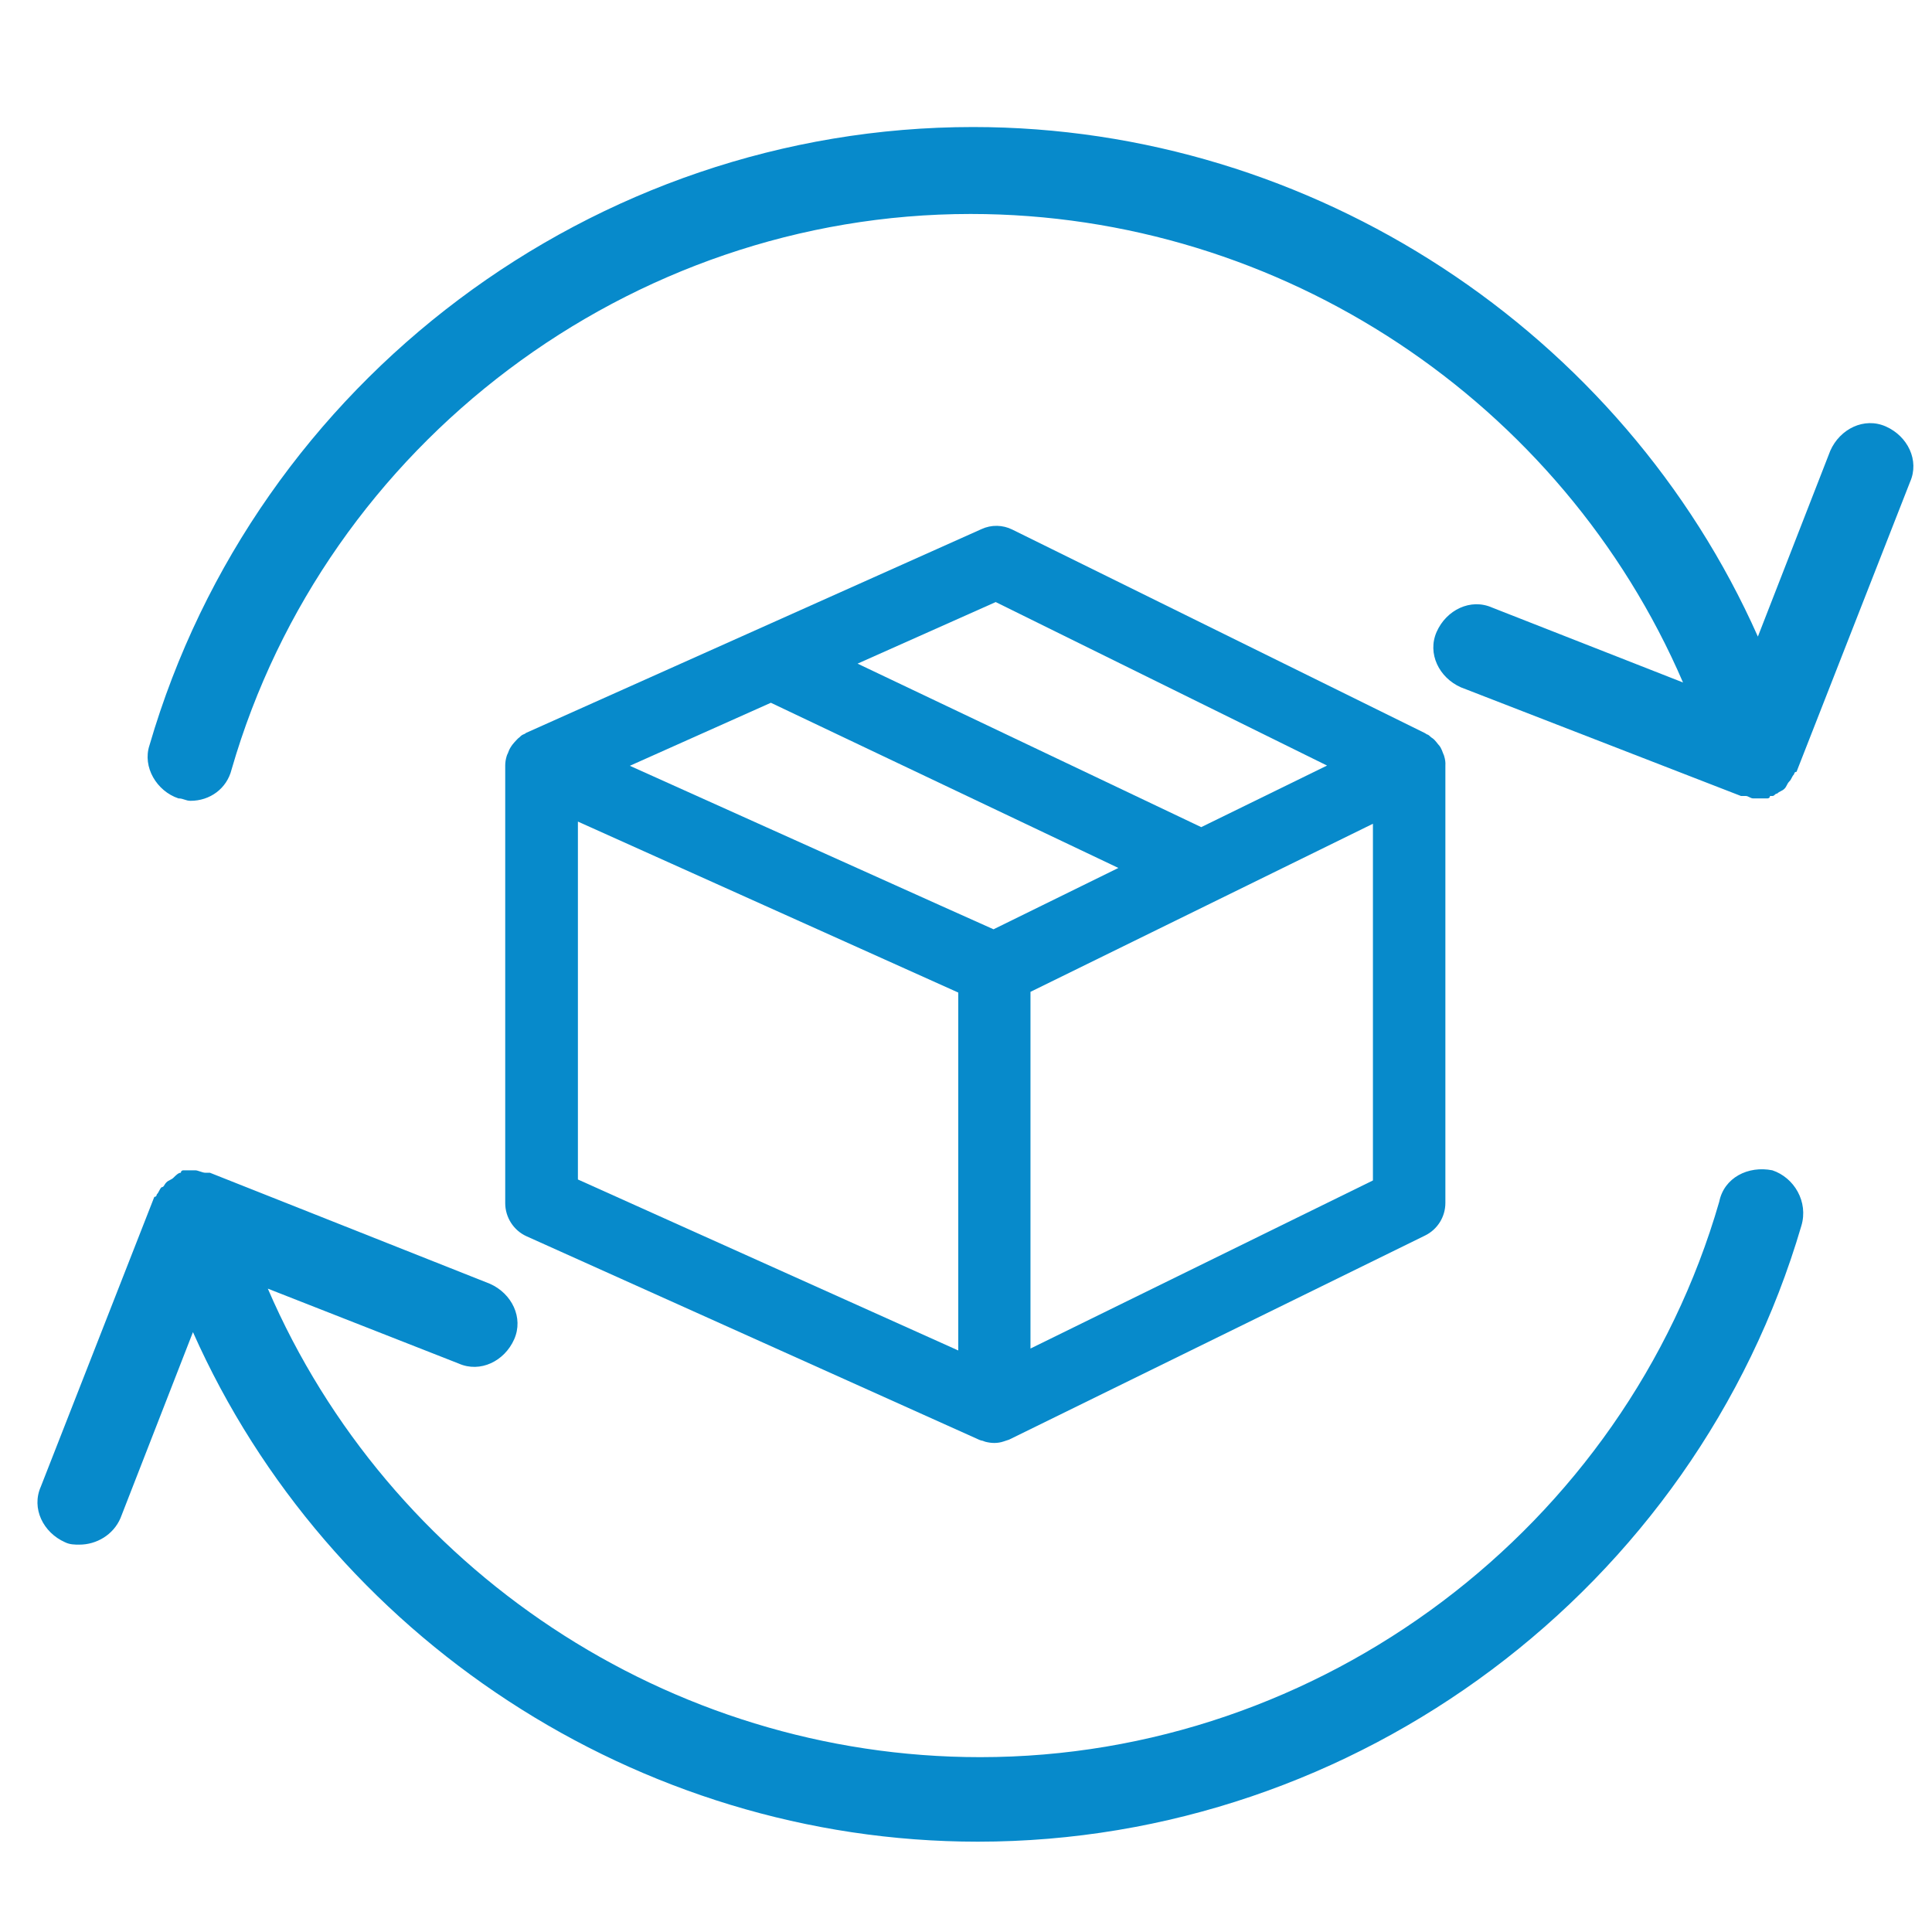
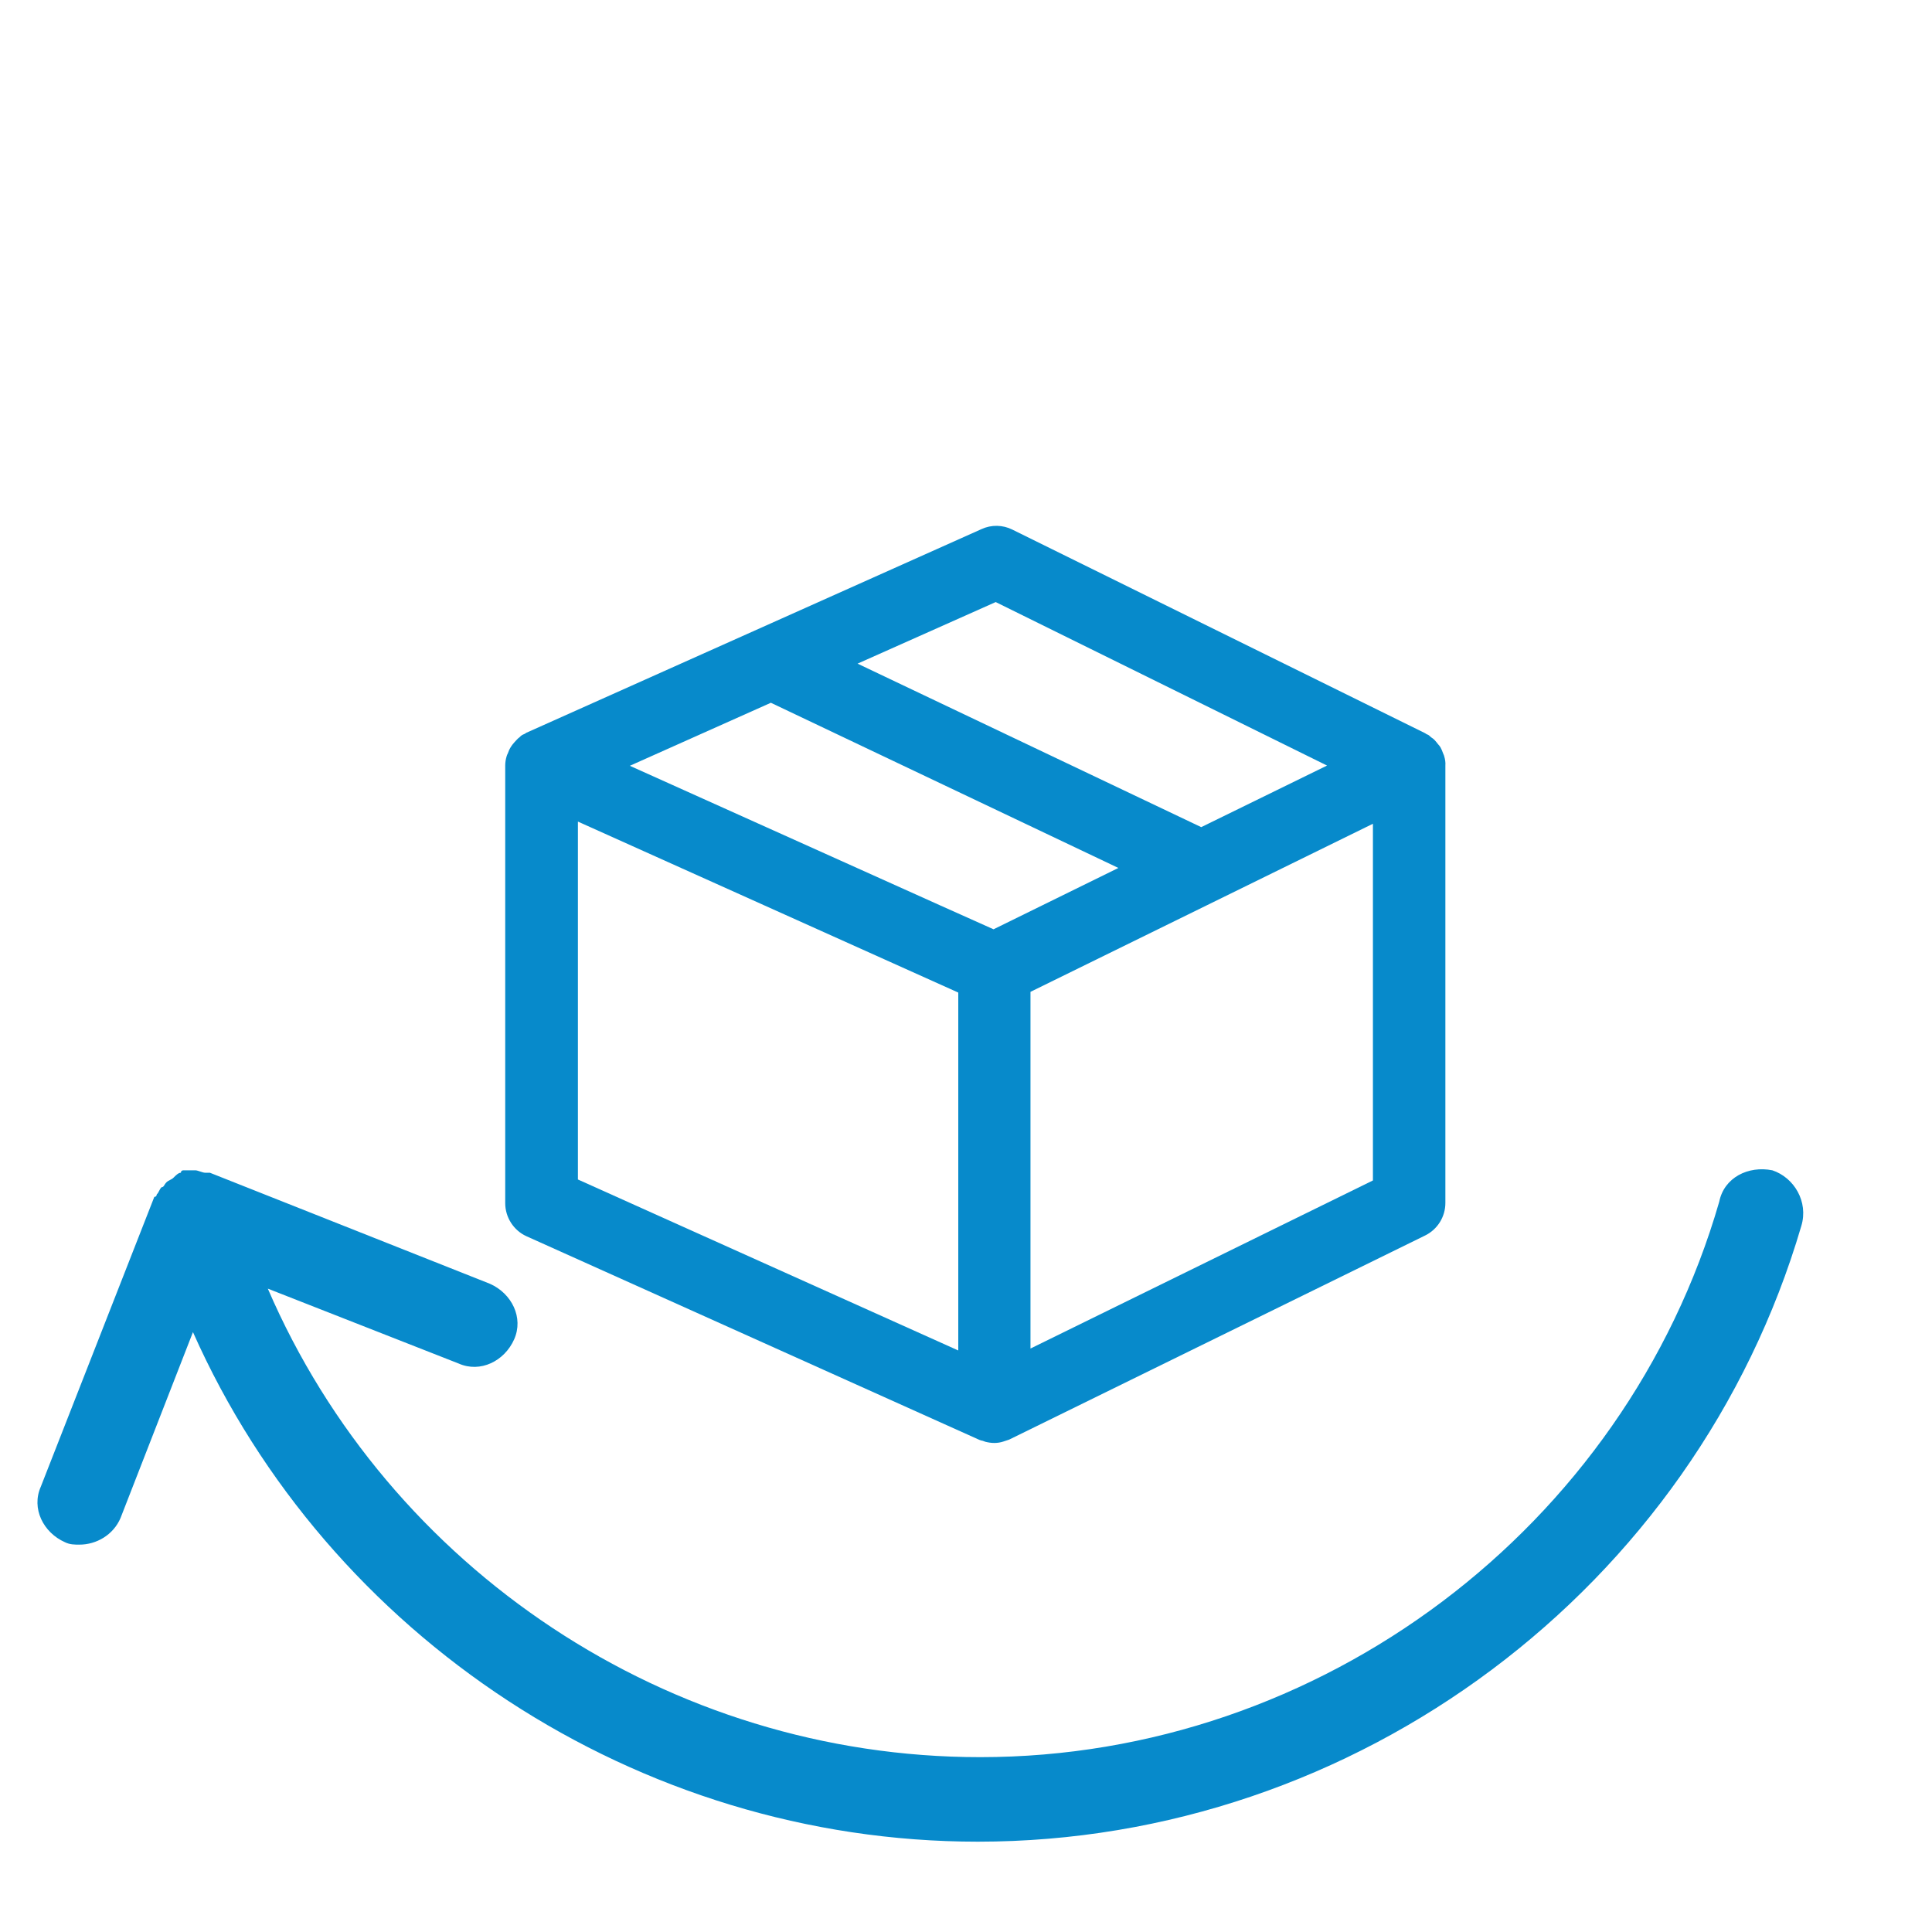
<svg xmlns="http://www.w3.org/2000/svg" version="1.1" id="Capa_1" x="0px" y="0px" viewBox="0 0 80 80" style="enable-background:new 0 0 80 80;" xml:space="preserve">
  <style type="text/css">
	.st0{fill:#078ACB;}
</style>
  <g>
-     <path class="st0" d="M78.09,17.66c-0.9-0.4-1.9,0.1-2.3,1l-3,7.7c-5.6-12.6-18.4-21.1-32.5-21.1c-15.7,0-29.7,10.5-34.1,25.6   c-0.3,0.9,0.3,1.9,1.2,2.2c0.2,0,0.3,0.1,0.5,0.1c0.8,0,1.5-0.5,1.7-1.3c3.9-13.5,16.5-23,30.6-23c12.9,0,24.5,7.8,29.5,19.4   l-7.9-3.1c-0.9-0.4-1.9,0.1-2.3,1c-0.4,0.9,0.1,1.9,1,2.3l11.6,4.5c0.1,0,0.1,0,0.2,0s0.2,0.1,0.3,0.1h0.1c0.1,0,0.2,0,0.2,0   c0.1,0,0.2,0,0.3,0c0,0,0.1,0,0.1-0.1h0.1c0.1,0,0.1-0.1,0.2-0.1c0.1-0.1,0.2-0.1,0.3-0.2c0.1-0.1,0.1-0.2,0.2-0.3   c0.1-0.1,0.1-0.2,0.2-0.3c0,0,0-0.1,0.1-0.1l4.7-12C79.49,19.06,78.99,18.06,78.09,17.66z" />
    <path class="st0" d="M73.39,48.46c-1-0.2-2,0.3-2.2,1.3c-3.9,13.5-16.5,23-30.6,23c-12.9,0-24.5-7.8-29.5-19.4l7.9,3.1   c0.9,0.4,1.9-0.1,2.3-1s-0.1-1.9-1-2.3l-11.6-4.6c-0.1,0-0.1,0-0.2,0c-0.1,0-0.3-0.1-0.4-0.1c-0.1,0-0.2,0-0.3,0   c-0.1,0-0.2,0-0.2,0s-0.1,0-0.1,0.1c-0.1,0-0.2,0.1-0.3,0.2c-0.1,0.1-0.2,0.1-0.3,0.2c-0.1,0.1-0.1,0.2-0.2,0.2   c-0.1,0.1-0.1,0.2-0.2,0.3c0,0,0,0.1-0.1,0.1l-4.7,12c-0.4,0.9,0.1,1.9,1,2.3c0.2,0.1,0.4,0.1,0.6,0.1c0.7,0,1.4-0.4,1.7-1.1l3-7.7   c5.6,12.6,18.4,21.1,32.5,21.1c15.7,0,29.7-10.5,34.1-25.5C74.89,49.76,74.29,48.76,73.39,48.46z" />
  </g>
  <path class="st0" d="M59.8,31.31c-0.01-0.05-0.04-0.09-0.05-0.13c-0.03-0.08-0.06-0.16-0.1-0.23c-0.03-0.05-0.06-0.09-0.1-0.13  c-0.05-0.06-0.09-0.12-0.15-0.18c-0.04-0.04-0.09-0.08-0.14-0.11c-0.04-0.03-0.07-0.07-0.12-0.1c-0.02-0.01-0.05-0.02-0.07-0.03  c-0.02-0.01-0.04-0.03-0.06-0.04l-17.09-8.43c-0.4-0.2-0.87-0.21-1.28-0.02l-18.84,8.43c-0.03,0.01-0.05,0.04-0.08,0.05  c-0.04,0.02-0.08,0.03-0.12,0.06c-0.03,0.02-0.06,0.05-0.09,0.08c-0.04,0.03-0.09,0.07-0.12,0.11c-0.06,0.06-0.11,0.12-0.16,0.18  c-0.03,0.04-0.06,0.08-0.09,0.13c-0.05,0.08-0.08,0.16-0.11,0.24c-0.02,0.04-0.04,0.08-0.05,0.12c-0.04,0.13-0.06,0.26-0.06,0.39  c0,0,0,0.01,0,0.01c0,0,0,0,0,0s0,0,0,0v18.11c0,0.59,0.35,1.13,0.88,1.37l18.75,8.43c0.04,0.02,0.09,0.03,0.14,0.04  c0.04,0.01,0.07,0.03,0.11,0.04c0.12,0.03,0.24,0.05,0.37,0.05c0.13,0,0.26-0.02,0.38-0.06c0.04-0.01,0.08-0.03,0.12-0.04  c0.05-0.02,0.11-0.03,0.16-0.06l17.18-8.43c0.51-0.25,0.84-0.77,0.84-1.35V31.7C59.86,31.57,59.84,31.44,59.8,31.31z M31.92,29.1  l14.39,6.84l-5.17,2.54l-2.21-0.99l-12.85-5.78L31.92,29.1z M41.23,24.93l13.72,6.77l-5.21,2.55l-14.23-6.77L41.23,24.93z   M23.93,34.02l15.75,7.08v14.82l-15.75-7.08V34.02z M42.67,55.84V41.07l14.18-6.96v14.77L42.67,55.84z" />
</svg>